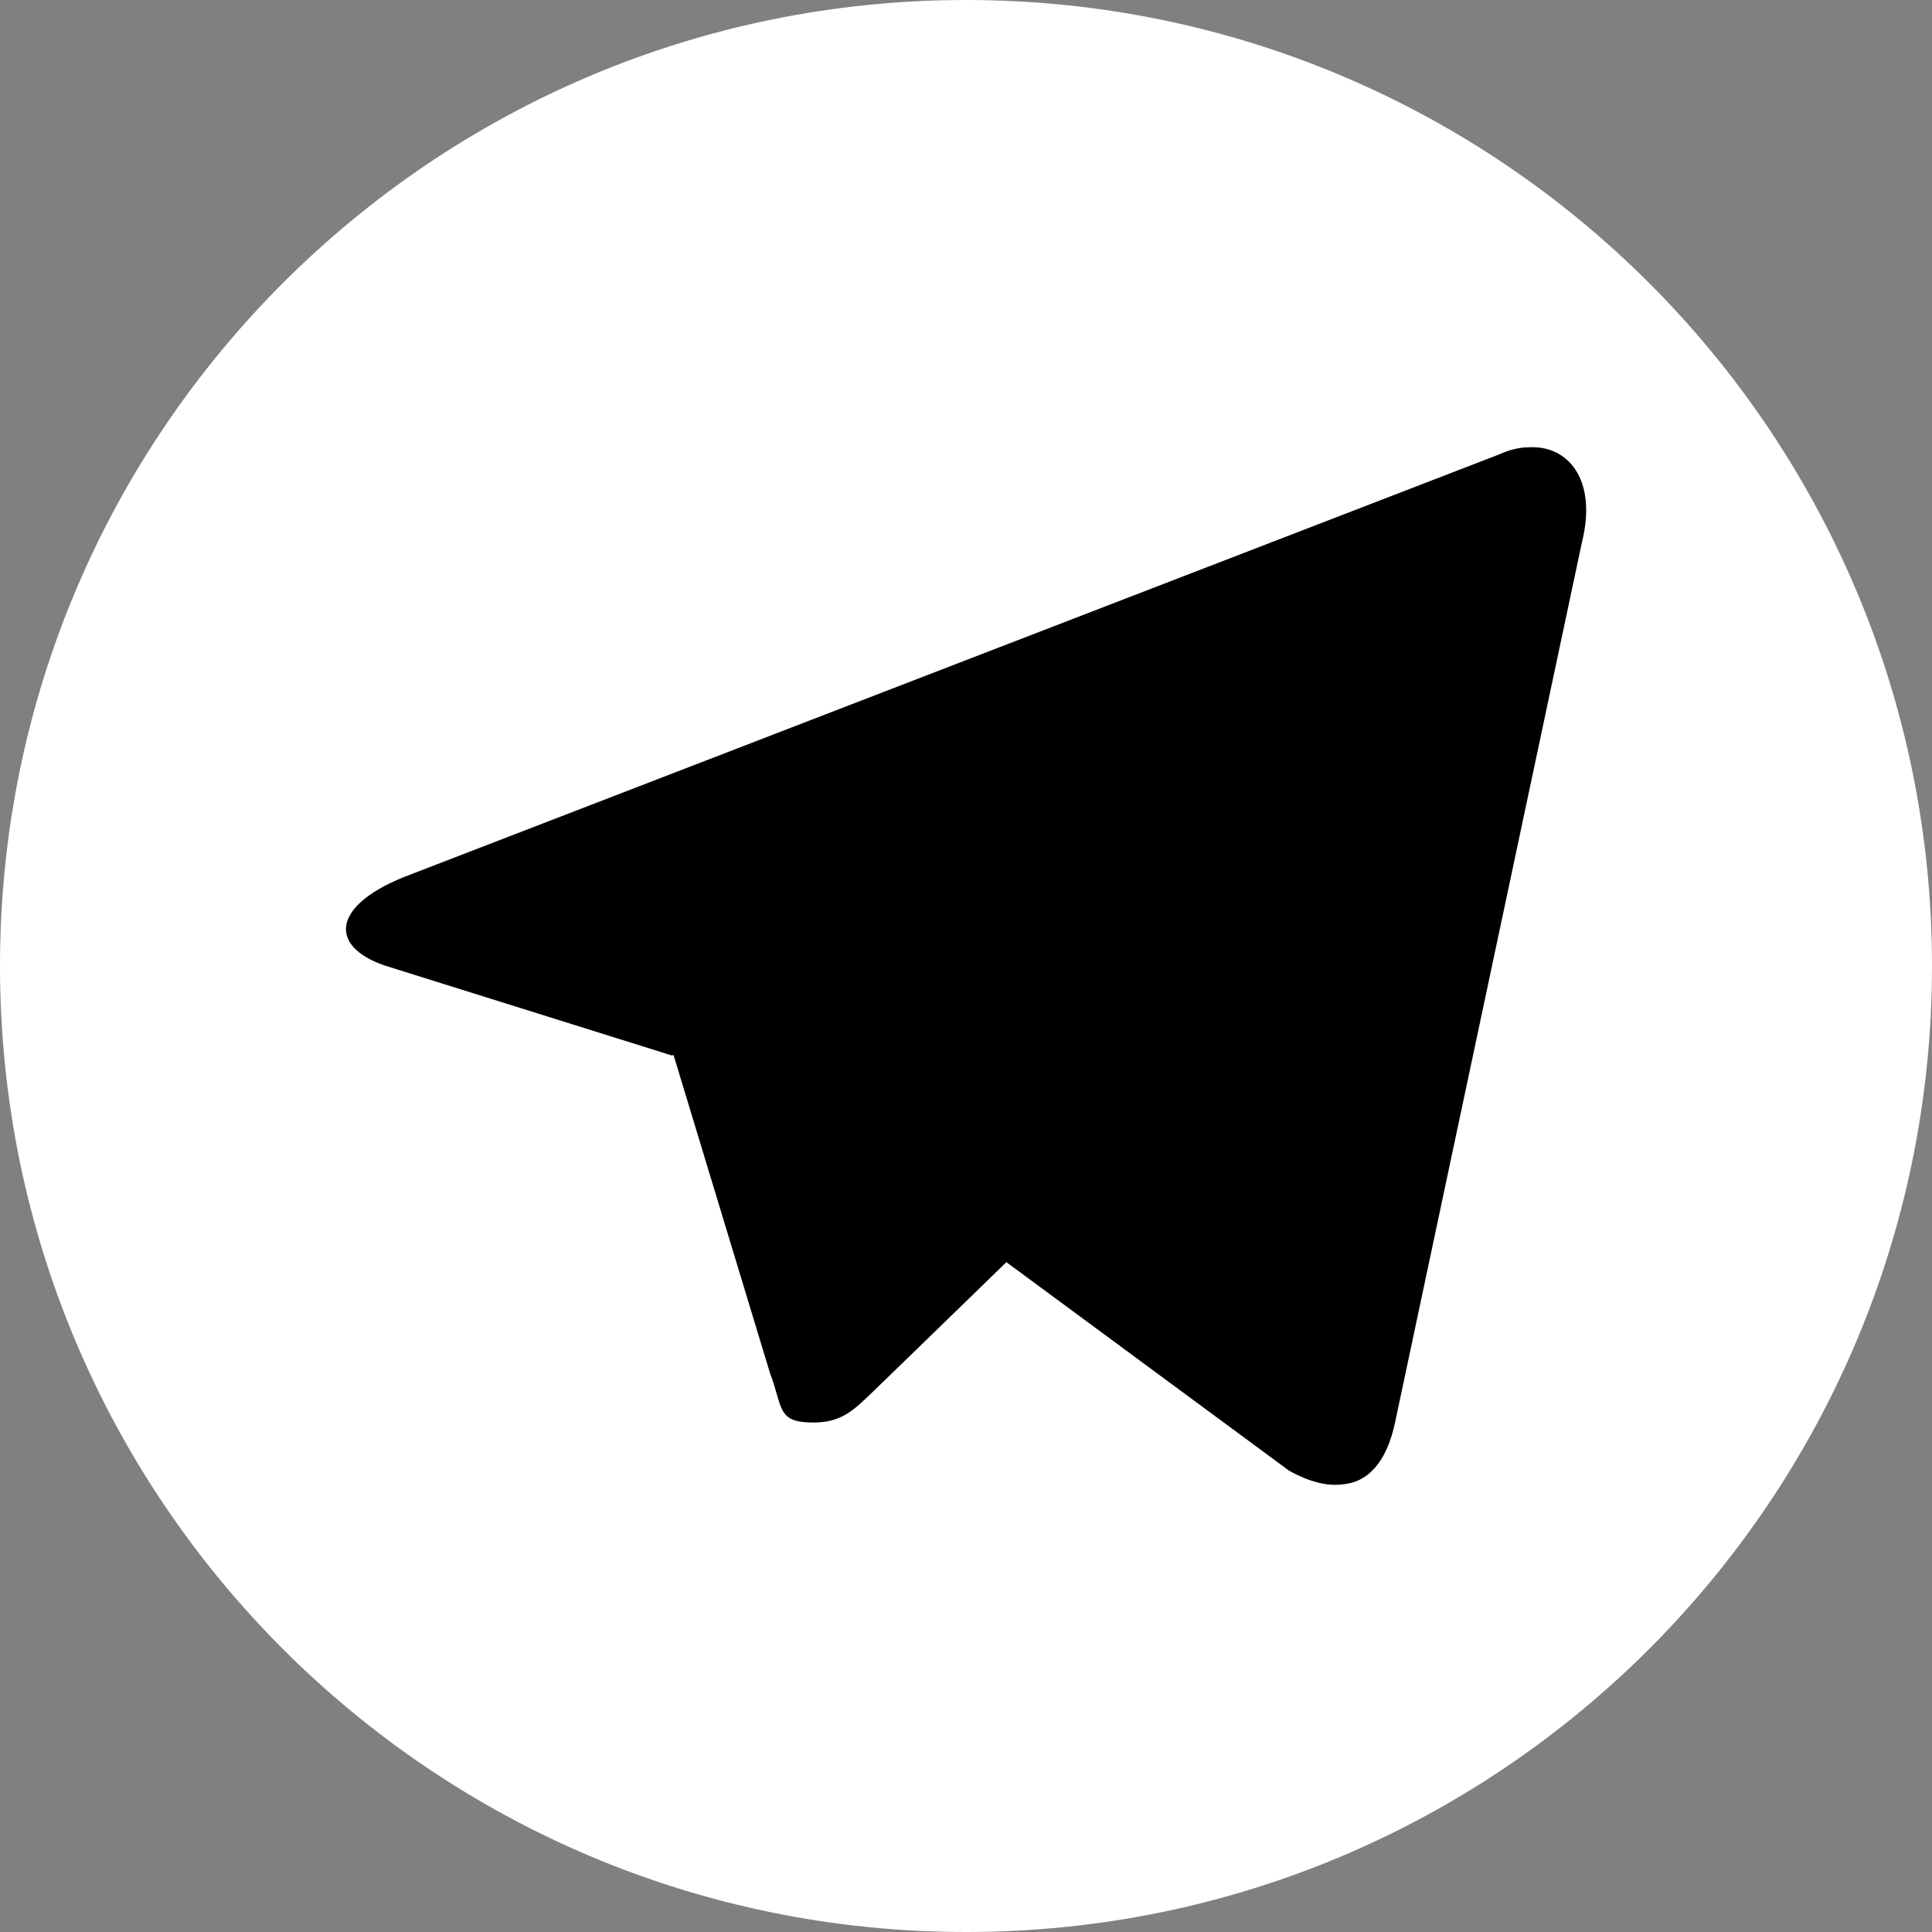
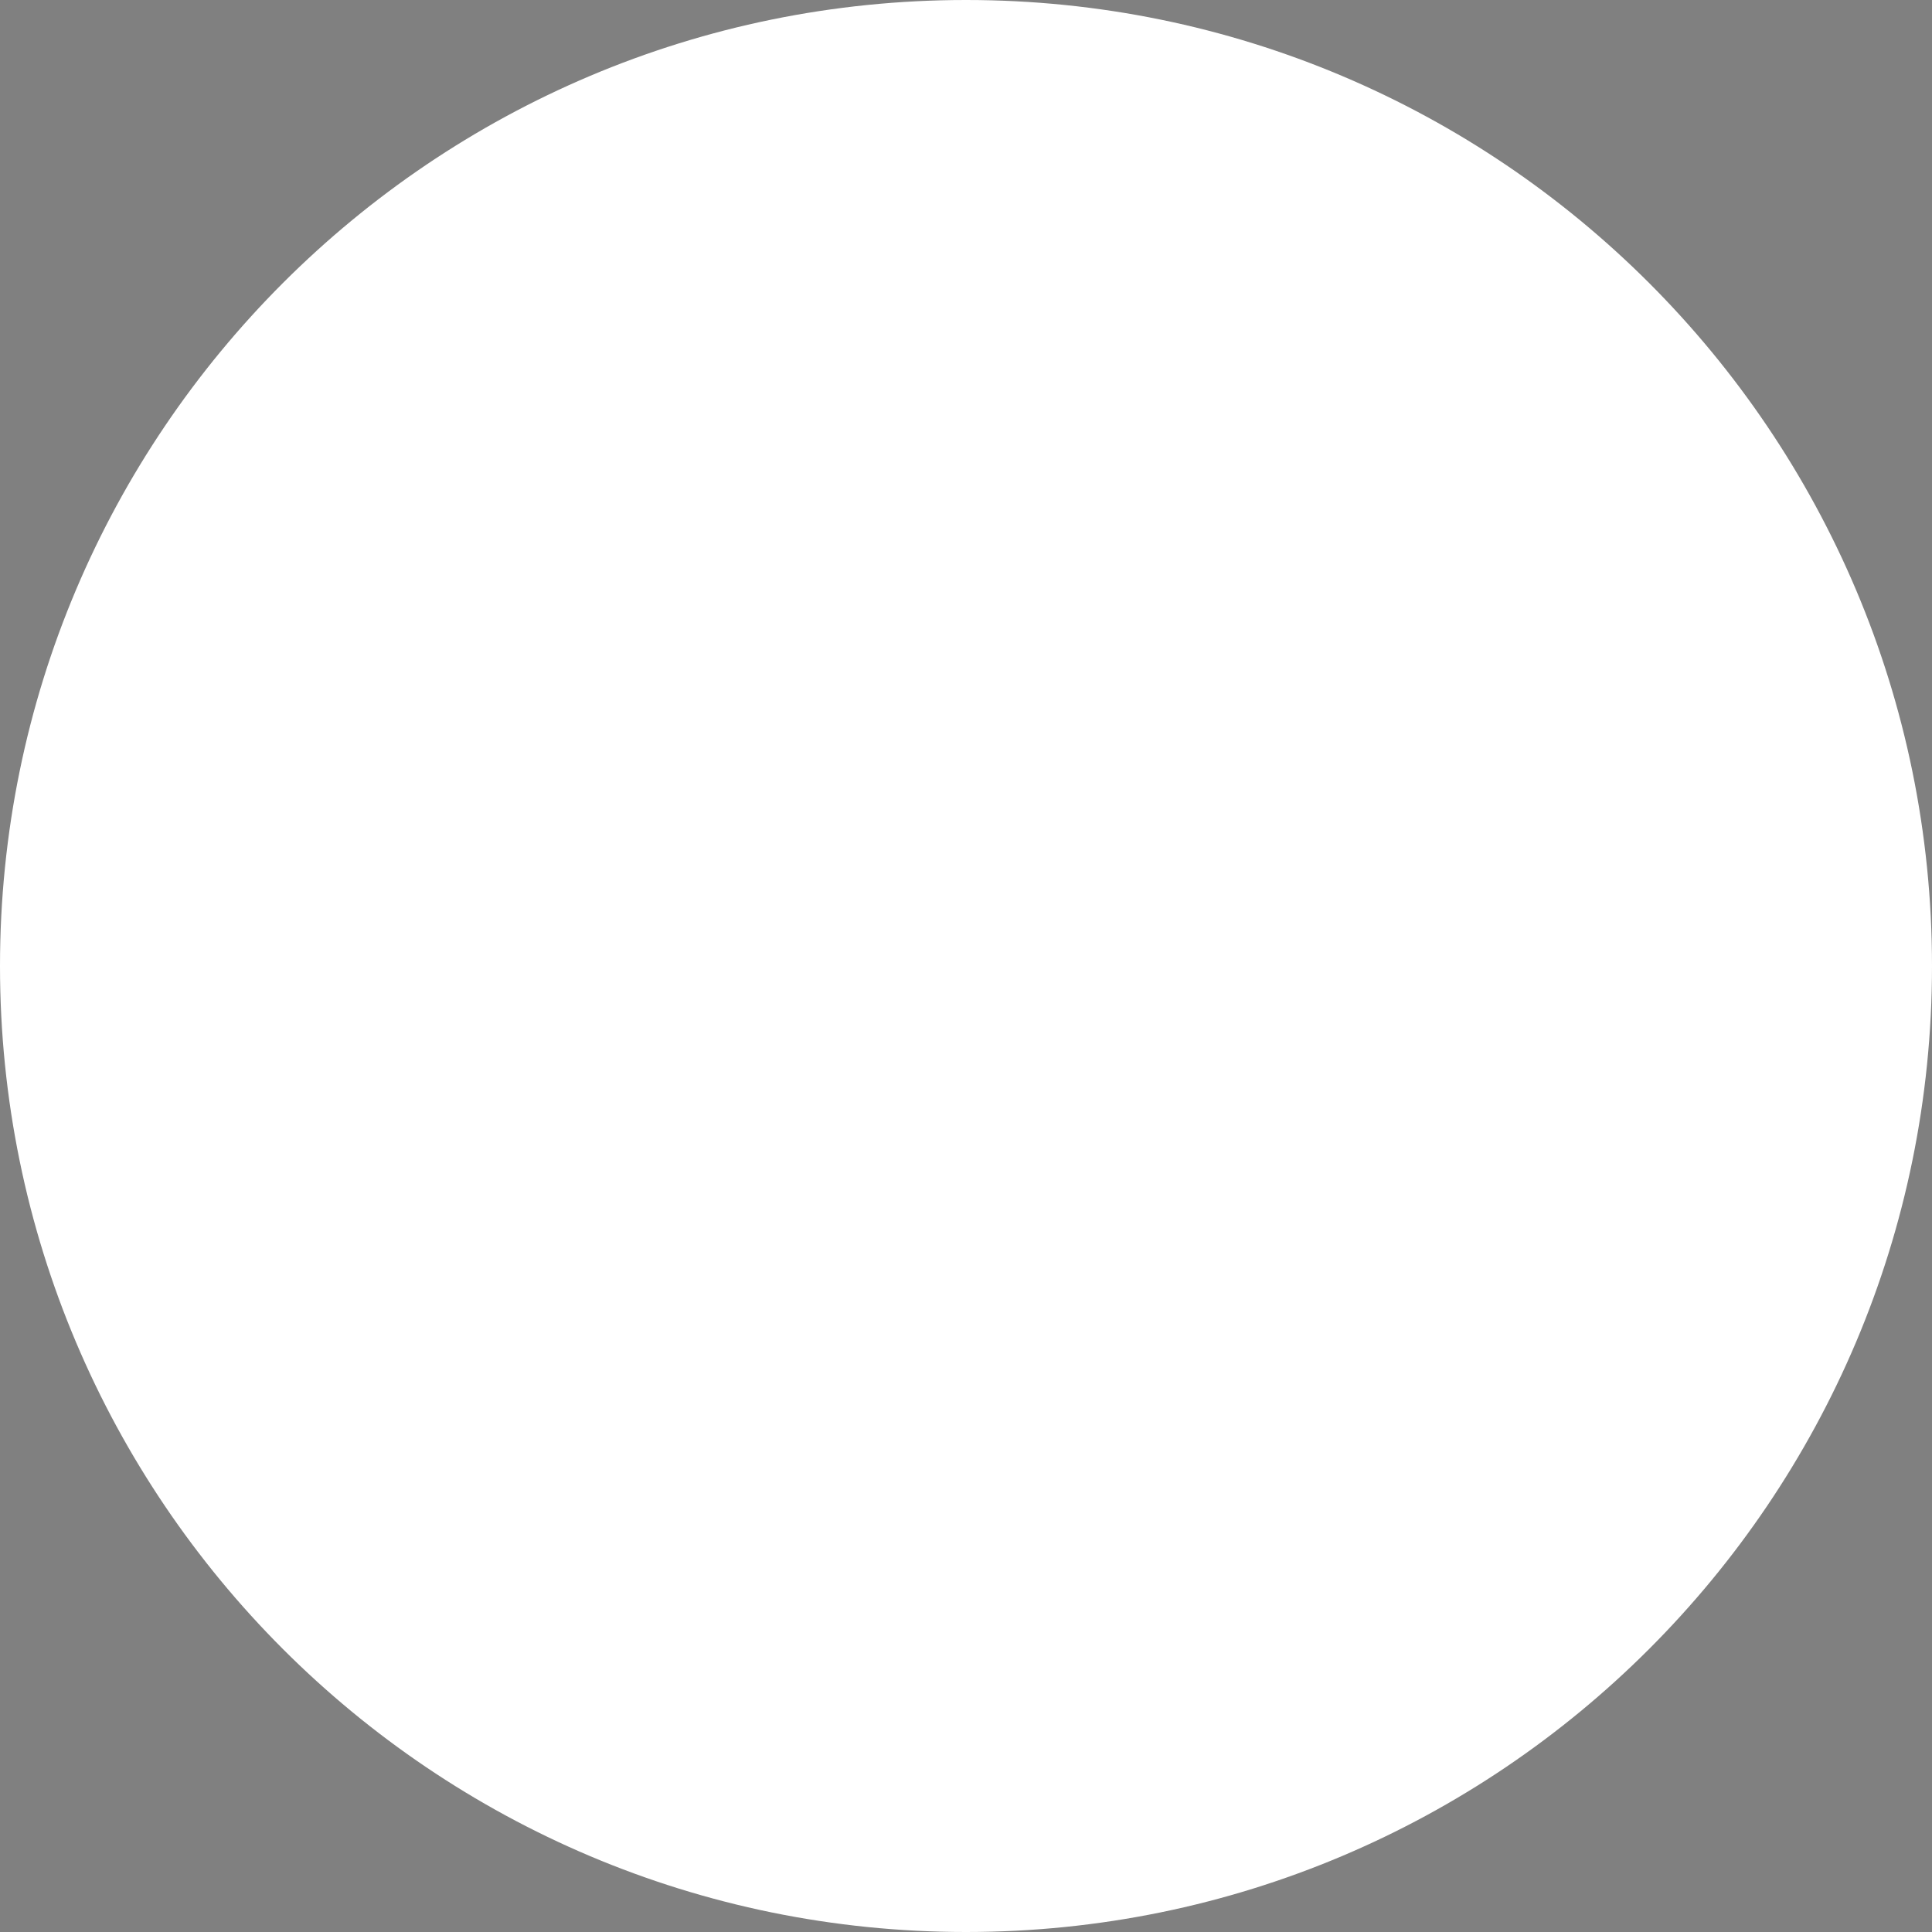
<svg xmlns="http://www.w3.org/2000/svg" id="DESIGNED_BY_FREEPIK" version="1.1" viewBox="0 0 137.92 137.92">
  <rect x="0" y="0" width="137.92" height="137.92" fill="#808080" stroke="none" />
  <defs>
    <style> .st0 { fill: #fff; } </style>
  </defs>
  <path class="st0" d="M137.92,68.96c0,38.09-30.88,68.96-68.96,68.96h0C30.88,137.92,0,107.05,0,68.96h0C0,30.88,30.88,0,68.96,0h0c38.09,0,68.96,30.88,68.96,68.96h0Z" />
-   <path d="M109.17,31.93c-.67,0-1.38.16-2.1.49L28.81,62.62c-5.35,2.17-5.28,5.15-.95,6.43l20.11,6.3.05-.03.07.02,6.88,22.69c.95,2.5.47,3.52,3.11,3.52,2.03,0,2.91-.95,4.06-2.03.72-.69,4.89-4.74,9.58-9.3.07-.07.12-.12.12-.12l20.2,14.9c1.4.77,2.66,1.1,3.74.97,1.86-.13,3.2-1.56,3.81-4.43l13.34-62.83c1.11-4.47-.99-6.92-3.75-6.78Z" />
</svg>